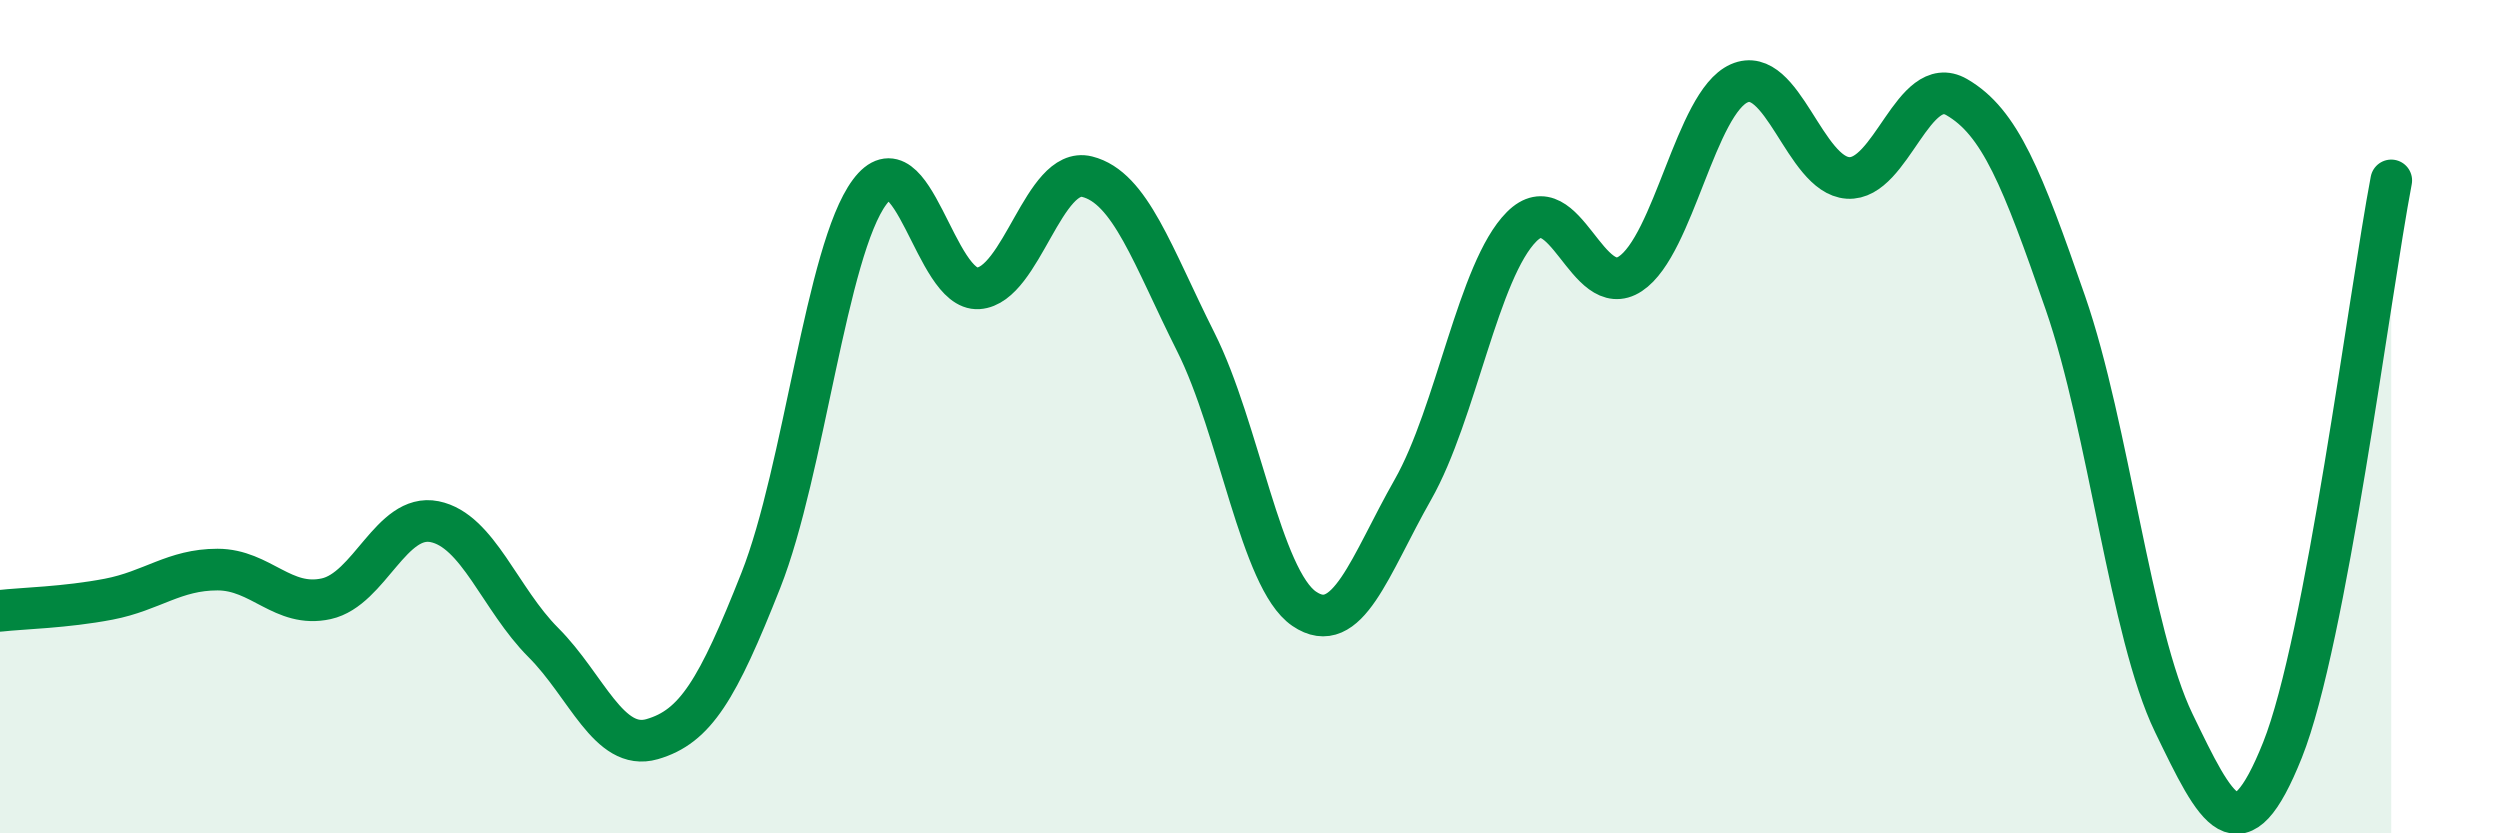
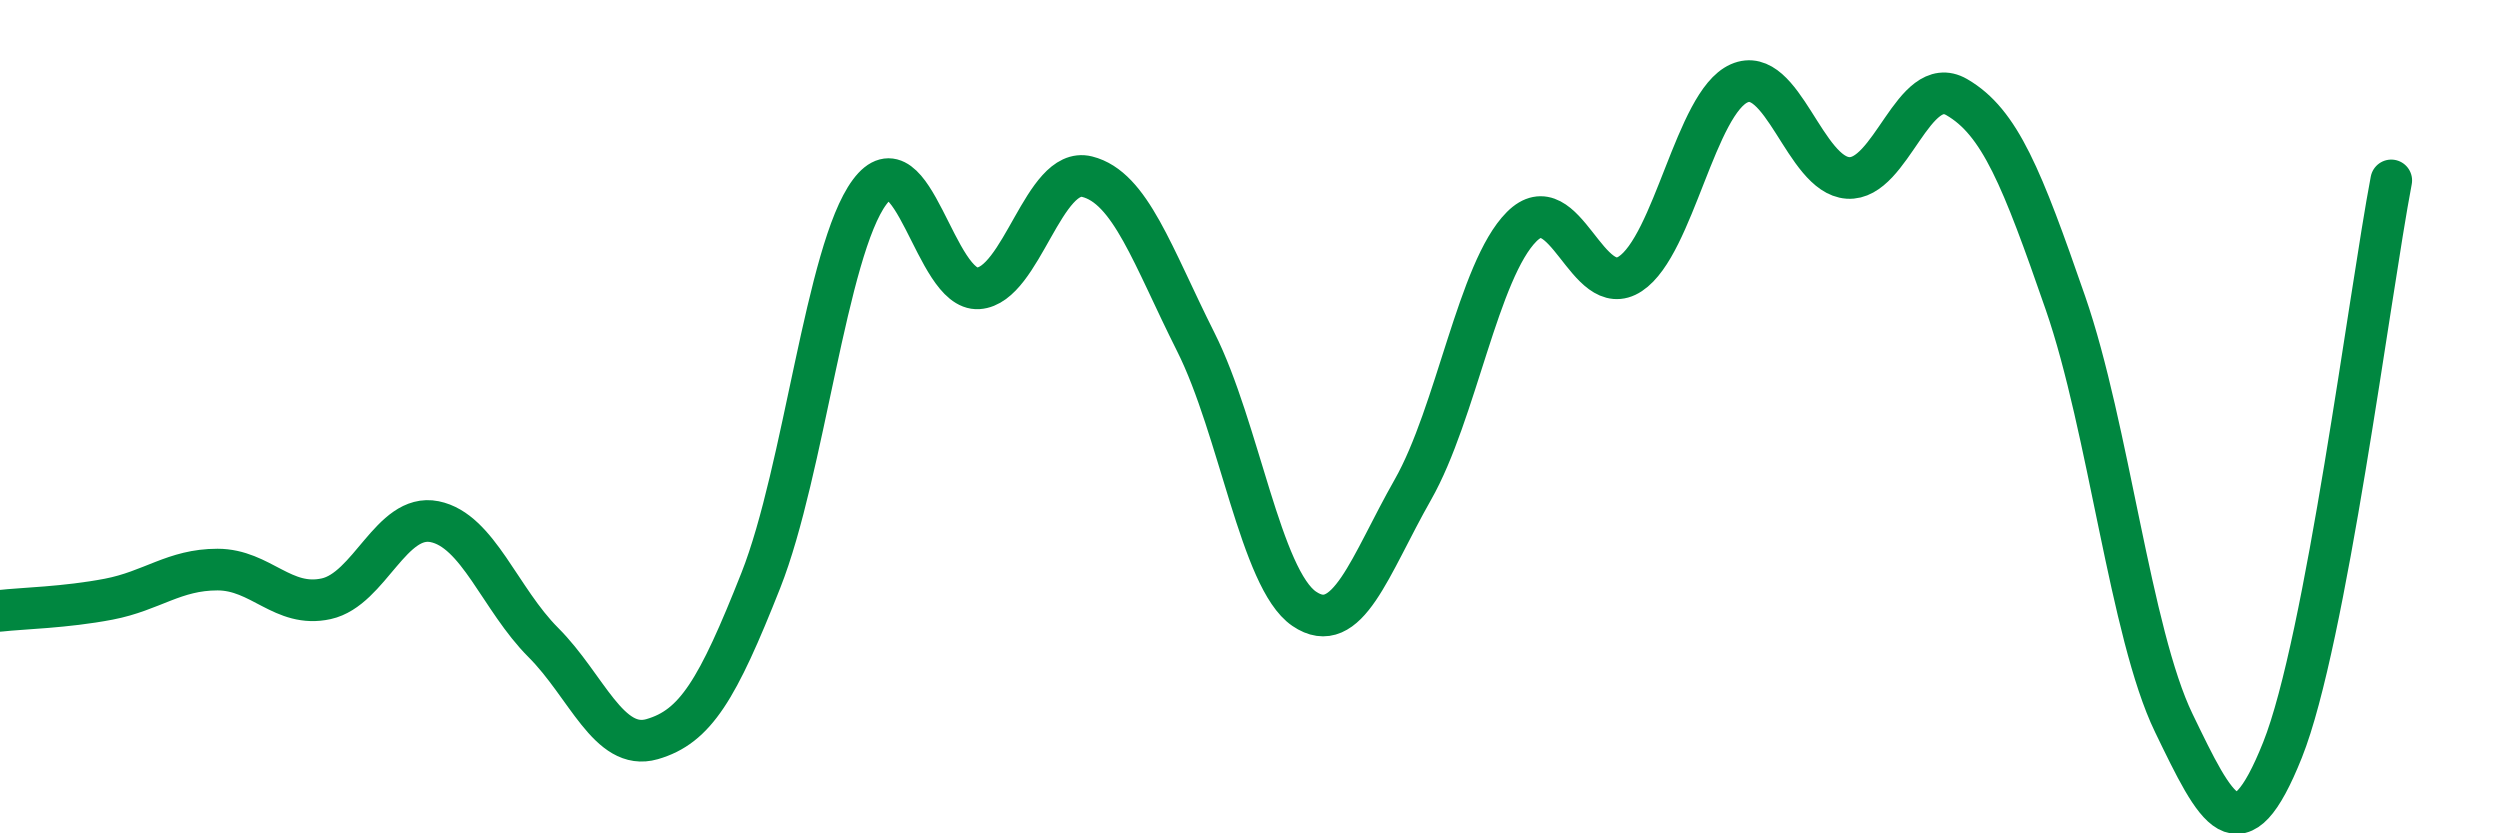
<svg xmlns="http://www.w3.org/2000/svg" width="60" height="20" viewBox="0 0 60 20">
-   <path d="M 0,14.66 C 0.52,14.6 1.57,14.58 2.61,14.38 C 3.65,14.18 4.18,13.67 5.22,13.67 C 6.26,13.67 6.79,14.6 7.83,14.37 C 8.87,14.14 9.39,12.31 10.43,12.52 C 11.47,12.73 12,14.38 13.04,15.42 C 14.08,16.46 14.61,18.04 15.65,17.74 C 16.69,17.44 17.22,16.56 18.26,13.93 C 19.3,11.3 19.83,6.01 20.87,4.61 C 21.91,3.21 22.44,6.99 23.48,6.92 C 24.52,6.85 25.05,3.98 26.09,4.24 C 27.13,4.5 27.66,6.14 28.7,8.21 C 29.74,10.28 30.26,13.9 31.3,14.61 C 32.34,15.32 32.87,13.58 33.91,11.75 C 34.95,9.92 35.48,6.48 36.52,5.44 C 37.56,4.4 38.09,7.26 39.13,6.57 C 40.17,5.88 40.7,2.46 41.74,2 C 42.78,1.54 43.31,4.2 44.35,4.27 C 45.39,4.34 45.92,1.73 46.96,2.33 C 48,2.93 48.53,4.27 49.57,7.27 C 50.61,10.27 51.13,15.2 52.17,17.35 C 53.21,19.5 53.74,20.6 54.78,18 C 55.82,15.4 56.87,7.06 57.39,4.33L57.39 20L0 20Z" fill="#008740" opacity="0.1" stroke-linecap="round" stroke-linejoin="round" />
  <path d="M 0,14.66 C 0.52,14.6 1.57,14.58 2.61,14.38 C 3.65,14.18 4.18,13.67 5.22,13.67 C 6.26,13.67 6.79,14.6 7.83,14.37 C 8.87,14.14 9.39,12.31 10.43,12.52 C 11.47,12.73 12,14.38 13.04,15.42 C 14.08,16.46 14.61,18.04 15.65,17.74 C 16.69,17.44 17.22,16.56 18.26,13.93 C 19.3,11.3 19.83,6.01 20.87,4.61 C 21.91,3.21 22.44,6.99 23.48,6.92 C 24.52,6.85 25.05,3.98 26.09,4.24 C 27.13,4.5 27.66,6.14 28.7,8.21 C 29.74,10.28 30.26,13.9 31.3,14.61 C 32.34,15.32 32.87,13.58 33.91,11.75 C 34.95,9.92 35.48,6.48 36.52,5.44 C 37.56,4.4 38.09,7.26 39.13,6.57 C 40.17,5.88 40.7,2.46 41.74,2 C 42.78,1.54 43.31,4.2 44.35,4.27 C 45.39,4.34 45.92,1.73 46.96,2.33 C 48,2.93 48.53,4.27 49.57,7.27 C 50.61,10.27 51.13,15.2 52.17,17.35 C 53.21,19.5 53.74,20.6 54.78,18 C 55.82,15.4 56.87,7.06 57.39,4.33" stroke="#008740" stroke-width="1" fill="none" stroke-linecap="round" stroke-linejoin="round" />
</svg>